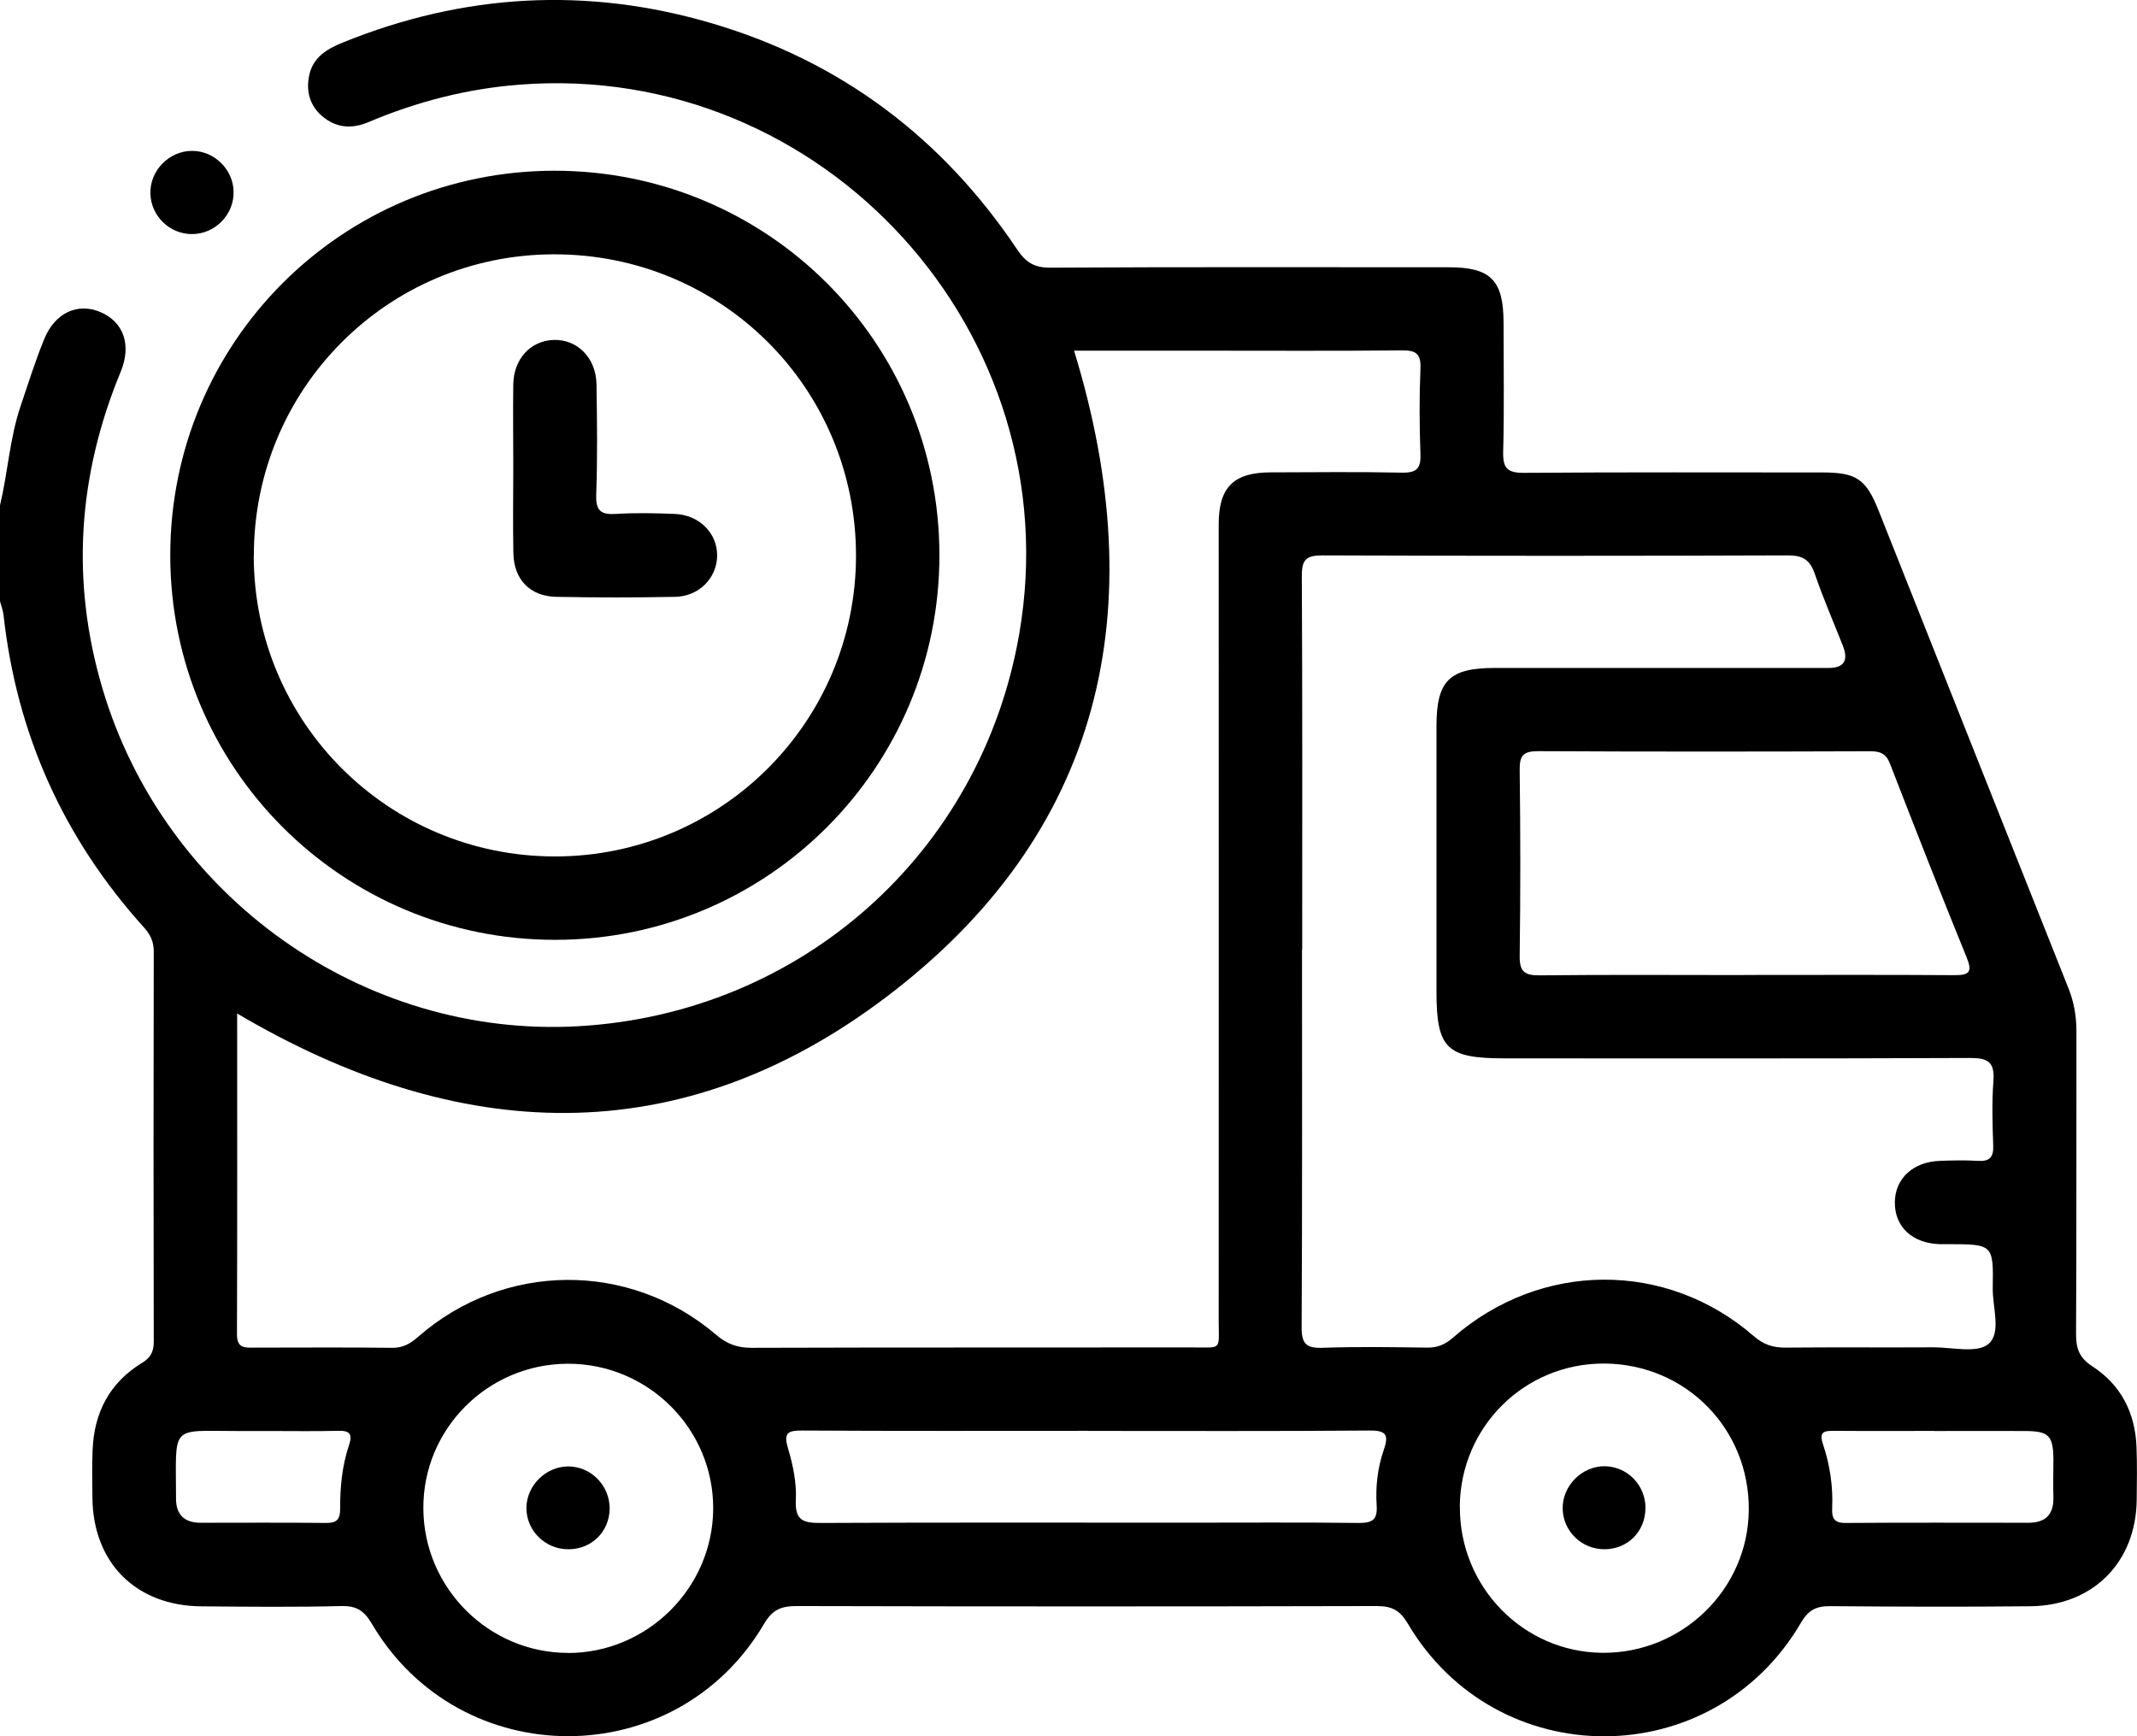
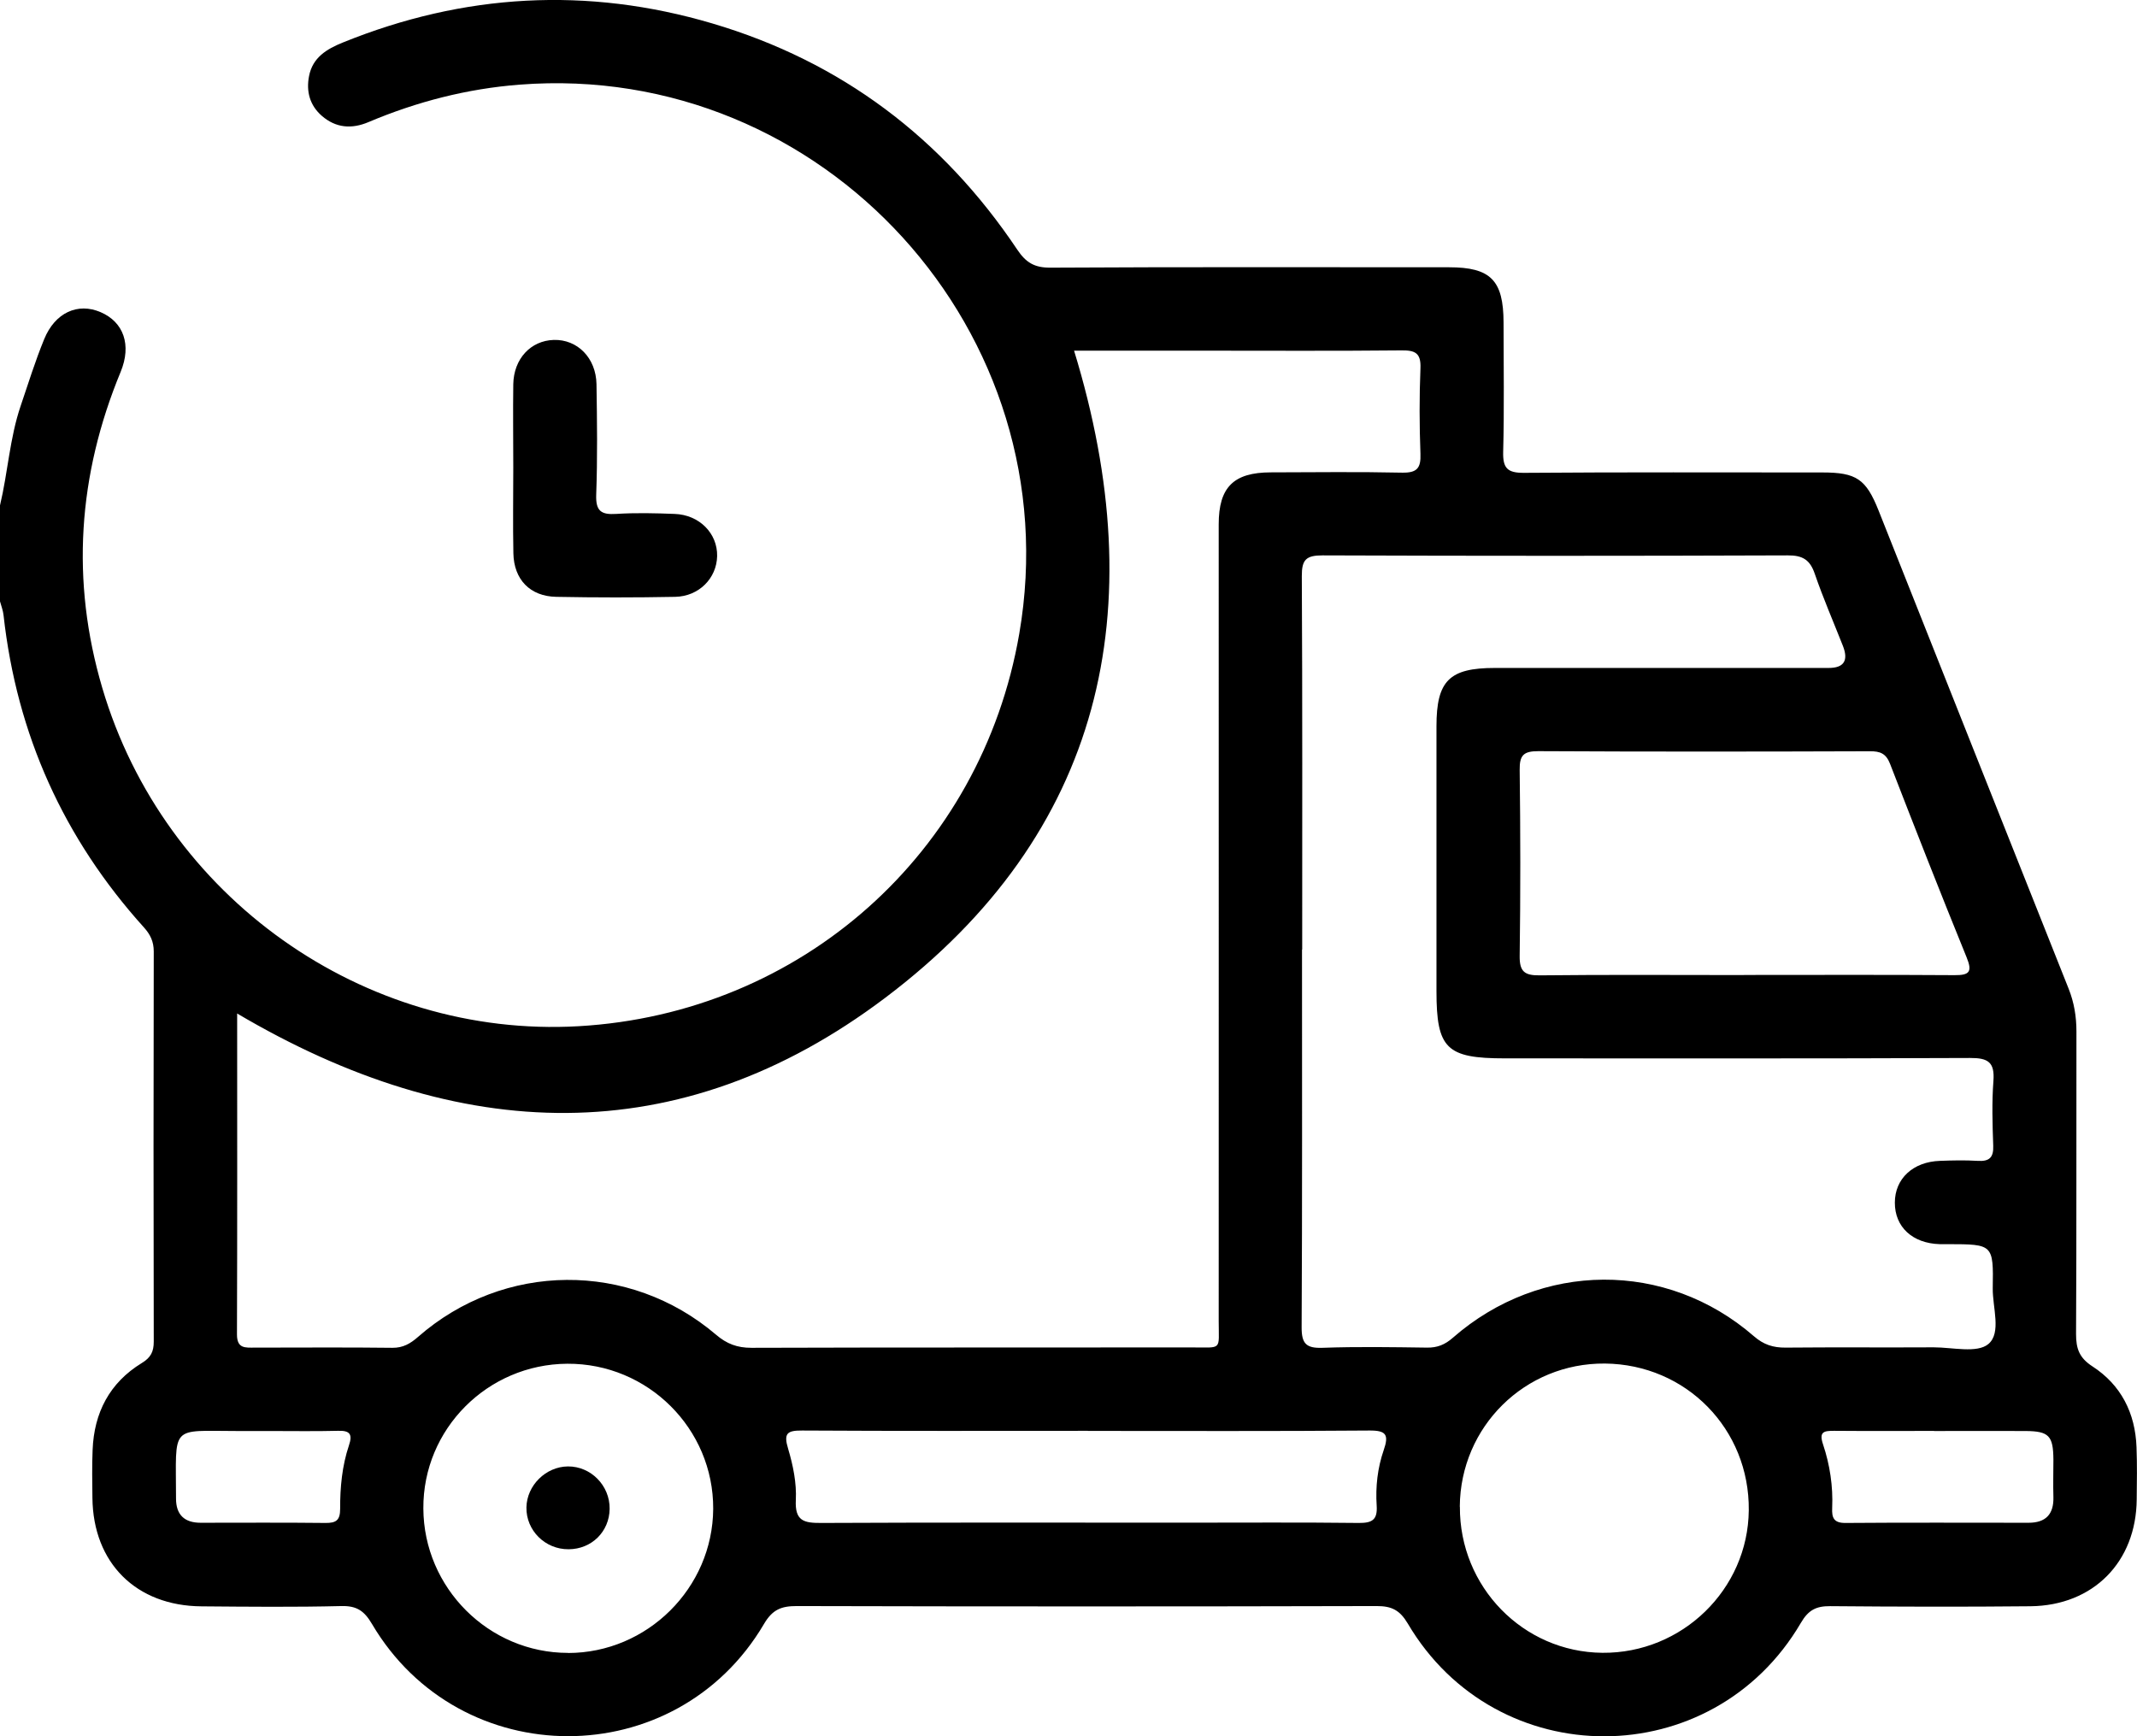
<svg xmlns="http://www.w3.org/2000/svg" id="Capa_2" data-name="Capa 2" viewBox="0 0 222.66 180.91">
  <g id="Capa_1-2" data-name="Capa 1">
    <path d="M0,52.66c.82-3.43,1.01-7,2.15-10.36,.79-2.33,1.52-4.68,2.45-6.95,1.13-2.78,3.51-3.85,5.89-2.82,2.39,1.03,3.24,3.41,2.08,6.22-4.45,10.77-5.21,21.77-1.91,32.94,6.43,21.8,27.23,36.52,49.62,35.24,23.2-1.33,41.98-18.05,45.92-40.9,5.41-31.3-20.39-59.67-52.06-57.21-5.45,.42-10.7,1.77-15.74,3.9-1.74,.74-3.4,.63-4.87-.65-1.26-1.1-1.64-2.55-1.33-4.14,.37-1.94,1.84-2.82,3.52-3.5C48.32-.68,61.18-1.41,74.21,2.44c13.44,3.97,24,11.95,31.78,23.57,.91,1.36,1.8,1.89,3.46,1.88,13.84-.08,27.68-.04,41.53-.04,4.33,0,5.67,1.35,5.68,5.75,0,4.49,.08,8.99-.04,13.48-.04,1.7,.43,2.2,2.17,2.19,10.36-.08,20.73-.04,31.09-.04,3.54,0,4.55,.68,5.86,3.98,6.6,16.61,13.19,33.22,19.8,49.82,.57,1.44,.81,2.9,.81,4.45-.02,10.51,.02,21.02-.04,31.53,0,1.51,.33,2.47,1.7,3.36,2.98,1.93,4.47,4.86,4.6,8.42,.07,1.81,.04,3.62,.02,5.44-.05,6.52-4.52,11.07-11.07,11.14-6.96,.07-13.92,.05-20.87-.01-1.46-.01-2.27,.4-3.05,1.74-9.21,15.73-31.71,15.77-40.96,.07-.83-1.4-1.68-1.82-3.23-1.82-20.15,.05-40.29,.05-60.44,0-1.59,0-2.52,.35-3.41,1.87-9.17,15.59-31.65,15.58-40.84,0-.8-1.36-1.58-1.91-3.19-1.87-4.85,.12-9.71,.07-14.57,.03-6.82-.05-11.3-4.52-11.37-11.3-.02-1.67-.05-3.34,.02-5,.15-3.88,1.77-7,5.12-9.05,.94-.57,1.25-1.18,1.25-2.23-.03-13.55-.03-27.1,0-40.66,0-1.03-.36-1.77-1.02-2.5C6.63,87.36,1.75,76.53,.37,64.11c-.05-.49-.24-.97-.37-1.45v-10Zm24.71,52.96c0,11.27,.02,22.35-.02,33.43,0,1.49,.87,1.37,1.84,1.37,4.78,0,9.57-.04,14.35,.02,1.12,.01,1.88-.44,2.68-1.14,8.93-7.82,22-7.93,31.04-.23,1.12,.96,2.21,1.37,3.69,1.37,15.29-.05,30.58-.02,45.87-.04,3.23,0,2.82,.36,2.82-2.73,.01-27.68,0-55.36,0-83.04,0-3.86,1.55-5.4,5.41-5.41,4.57-.01,9.13-.07,13.69,.03,1.55,.03,1.98-.46,1.92-1.96-.11-2.97-.12-5.94,0-8.91,.07-1.62-.57-1.89-2.01-1.87-6.88,.07-13.77,.03-20.65,.03h-13.43c8.25,26.92,3.05,50.3-19.69,67.44-21.46,16.18-44.45,15.25-67.52,1.62m110.96-6.66c0,13.11,.03,26.23-.04,39.34-.01,1.73,.47,2.22,2.18,2.16,3.62-.13,7.24-.07,10.87-.02,1.09,.02,1.89-.31,2.71-1.03,9.15-8,22.24-8.08,31.36-.16,1.02,.89,2.01,1.2,3.31,1.19,5.14-.05,10.29,0,15.43-.03,1.95,0,4.51,.64,5.69-.34,1.39-1.16,.43-3.82,.46-5.82,.08-4.58,.02-4.58-4.65-4.59-.29,0-.58,0-.87,0-2.84-.08-4.69-1.79-4.68-4.33,0-2.49,1.89-4.26,4.71-4.35,1.3-.05,2.61-.08,3.91,0,1.22,.08,1.68-.34,1.63-1.59-.08-2.24-.15-4.5,.02-6.73,.15-1.97-.56-2.41-2.44-2.4-16.16,.07-32.31,.04-48.47,.04-6.09,0-7.12-1.02-7.12-7.01,0-9.2,0-18.4,0-27.6,0-4.74,1.34-6.07,6.08-6.07,11.59,0,23.18,0,34.78,0q2.4,0,1.48-2.32c-.98-2.49-2.05-4.95-2.92-7.48-.5-1.47-1.26-1.94-2.82-1.93-16.16,.06-32.31,.06-48.47,0-1.72,0-2.17,.45-2.16,2.16,.07,12.97,.04,25.94,.04,38.91m46.02,2.65c7.32,0,14.63-.03,21.95,.02,1.54,.01,1.88-.33,1.26-1.85-2.73-6.7-5.37-13.43-7.98-20.17-.42-1.08-1.03-1.32-2.11-1.31-11.52,.04-23.04,.05-34.55-.01-1.53,0-1.95,.43-1.93,1.95,.08,6.45,.09,12.9,0,19.34-.03,1.65,.47,2.09,2.08,2.07,7.1-.08,14.2-.03,21.3-.03M59.18,172.24c8.26,0,15.08-6.77,15.13-15.02,.04-8.35-6.81-15.17-15.2-15.12-8.32,.05-15.05,6.81-15,15.08,.04,8.29,6.82,15.05,15.08,15.05m92.92-15.23c-.05,8.34,6.59,15.15,14.85,15.22,8.3,.07,15.17-6.6,15.25-14.85,.09-8.46-6.53-15.21-14.99-15.29-8.33-.07-15.06,6.57-15.12,14.91m-38.76-7.9c-9.92,0-19.83,.03-29.74-.03-1.58-.01-1.98,.27-1.48,1.91,.51,1.71,.89,3.56,.8,5.33-.11,2.18,.83,2.4,2.64,2.39,12.66-.06,25.33-.03,37.99-.03,6.01,0,12.01-.04,18.02,.03,1.37,.01,1.97-.3,1.87-1.8-.13-1.96,.09-3.93,.73-5.78,.56-1.62,.27-2.07-1.52-2.05-9.77,.08-19.54,.04-29.31,.04m88.17,0c-3.47,0-6.94,.02-10.4-.01-1.04,0-1.62,.06-1.16,1.42,.71,2.12,1.05,4.36,.95,6.61-.05,1.04,.17,1.58,1.39,1.57,6.36-.05,12.71-.02,19.07-.02,1.79,0,2.64-.88,2.59-2.69-.04-1.3,0-2.6,0-3.9-.02-2.48-.47-2.95-2.89-2.97-3.18-.02-6.36,0-9.54,0m-173.47,0h-3.26c-7.16,0-6.45-.76-6.45,7.04,0,1.69,.88,2.52,2.56,2.52,4.34,0,8.68-.03,13.02,.02,1.09,.01,1.52-.27,1.52-1.46-.01-2.24,.2-4.49,.92-6.63,.4-1.18,.07-1.55-1.15-1.51-2.39,.06-4.77,.02-7.16,.02" />
-     <path d="M57.78,17.79c22.19,0,40.08,17.85,40.1,40.03,.02,22.16-17.89,40.1-40.04,40.11-22.17,0-40.09-17.88-40.1-40.05-.01-22.19,17.85-40.08,40.04-40.09M26.44,57.93c.02,17.34,14.03,31.31,31.39,31.31,17.33,0,31.35-14.02,31.36-31.34,0-17.46-14.02-31.44-31.5-31.4-17.34,.04-31.27,14.05-31.24,31.43" />
-     <path d="M24.34,19.97c.05,2.4-1.94,4.43-4.35,4.42-2.33,0-4.27-1.9-4.32-4.23-.06-2.39,1.95-4.44,4.35-4.44,2.31,0,4.27,1.93,4.32,4.24" />
    <path d="M59.24,161.43c-2.44,.02-4.43-1.96-4.39-4.36,.04-2.29,2.02-4.25,4.32-4.27,2.4-.02,4.38,2,4.35,4.42-.03,2.38-1.88,4.2-4.27,4.21" />
-     <path d="M171.44,157.15c0,2.42-1.84,4.27-4.25,4.28-2.38,.01-4.32-1.86-4.37-4.21-.05-2.4,2.02-4.48,4.41-4.44,2.36,.05,4.22,1.98,4.22,4.37" />
    <path d="M53.48,48.72c0-2.9-.04-5.8,0-8.69,.05-2.65,1.82-4.54,4.22-4.61,2.46-.07,4.4,1.87,4.45,4.61,.06,3.84,.11,7.68-.03,11.52-.06,1.7,.51,2.1,2.09,2,2.02-.13,4.06-.08,6.08,0,2.58,.09,4.48,2.03,4.43,4.4-.05,2.3-1.89,4.19-4.37,4.24-4.13,.08-8.26,.08-12.39,0-2.73-.05-4.42-1.8-4.47-4.55-.06-2.97-.01-5.94-.01-8.91" />
  </g>
</svg>